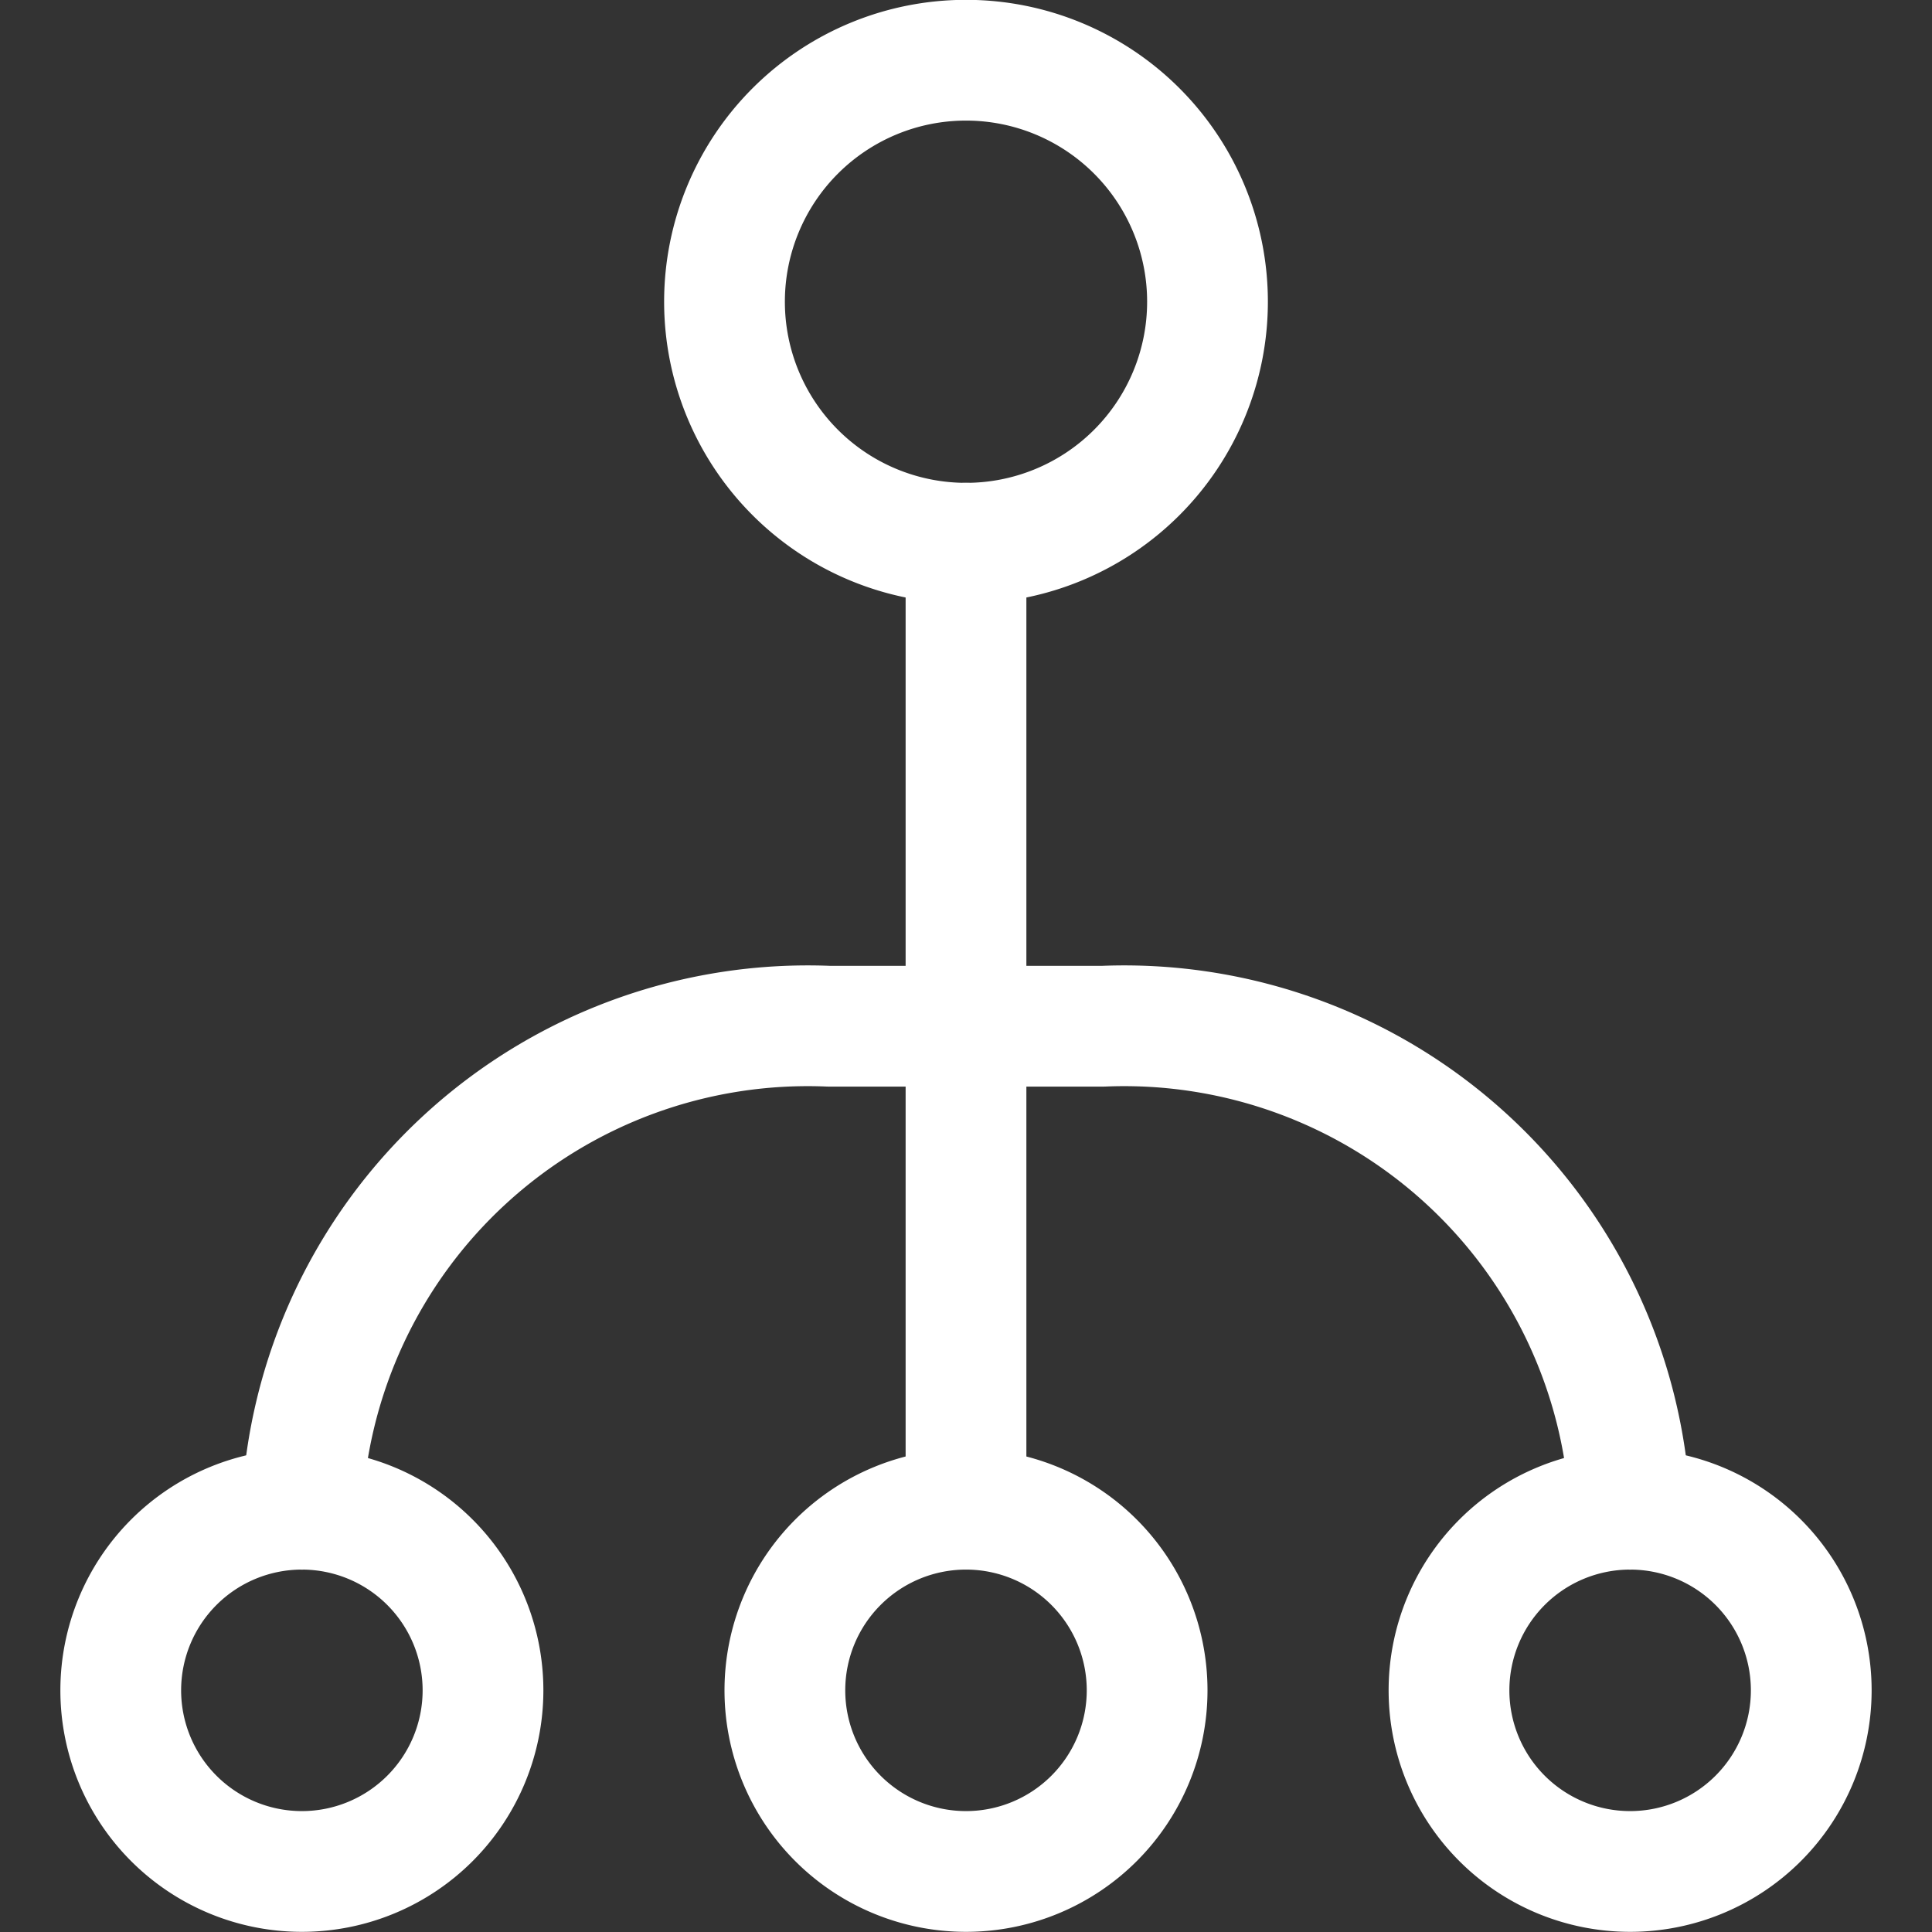
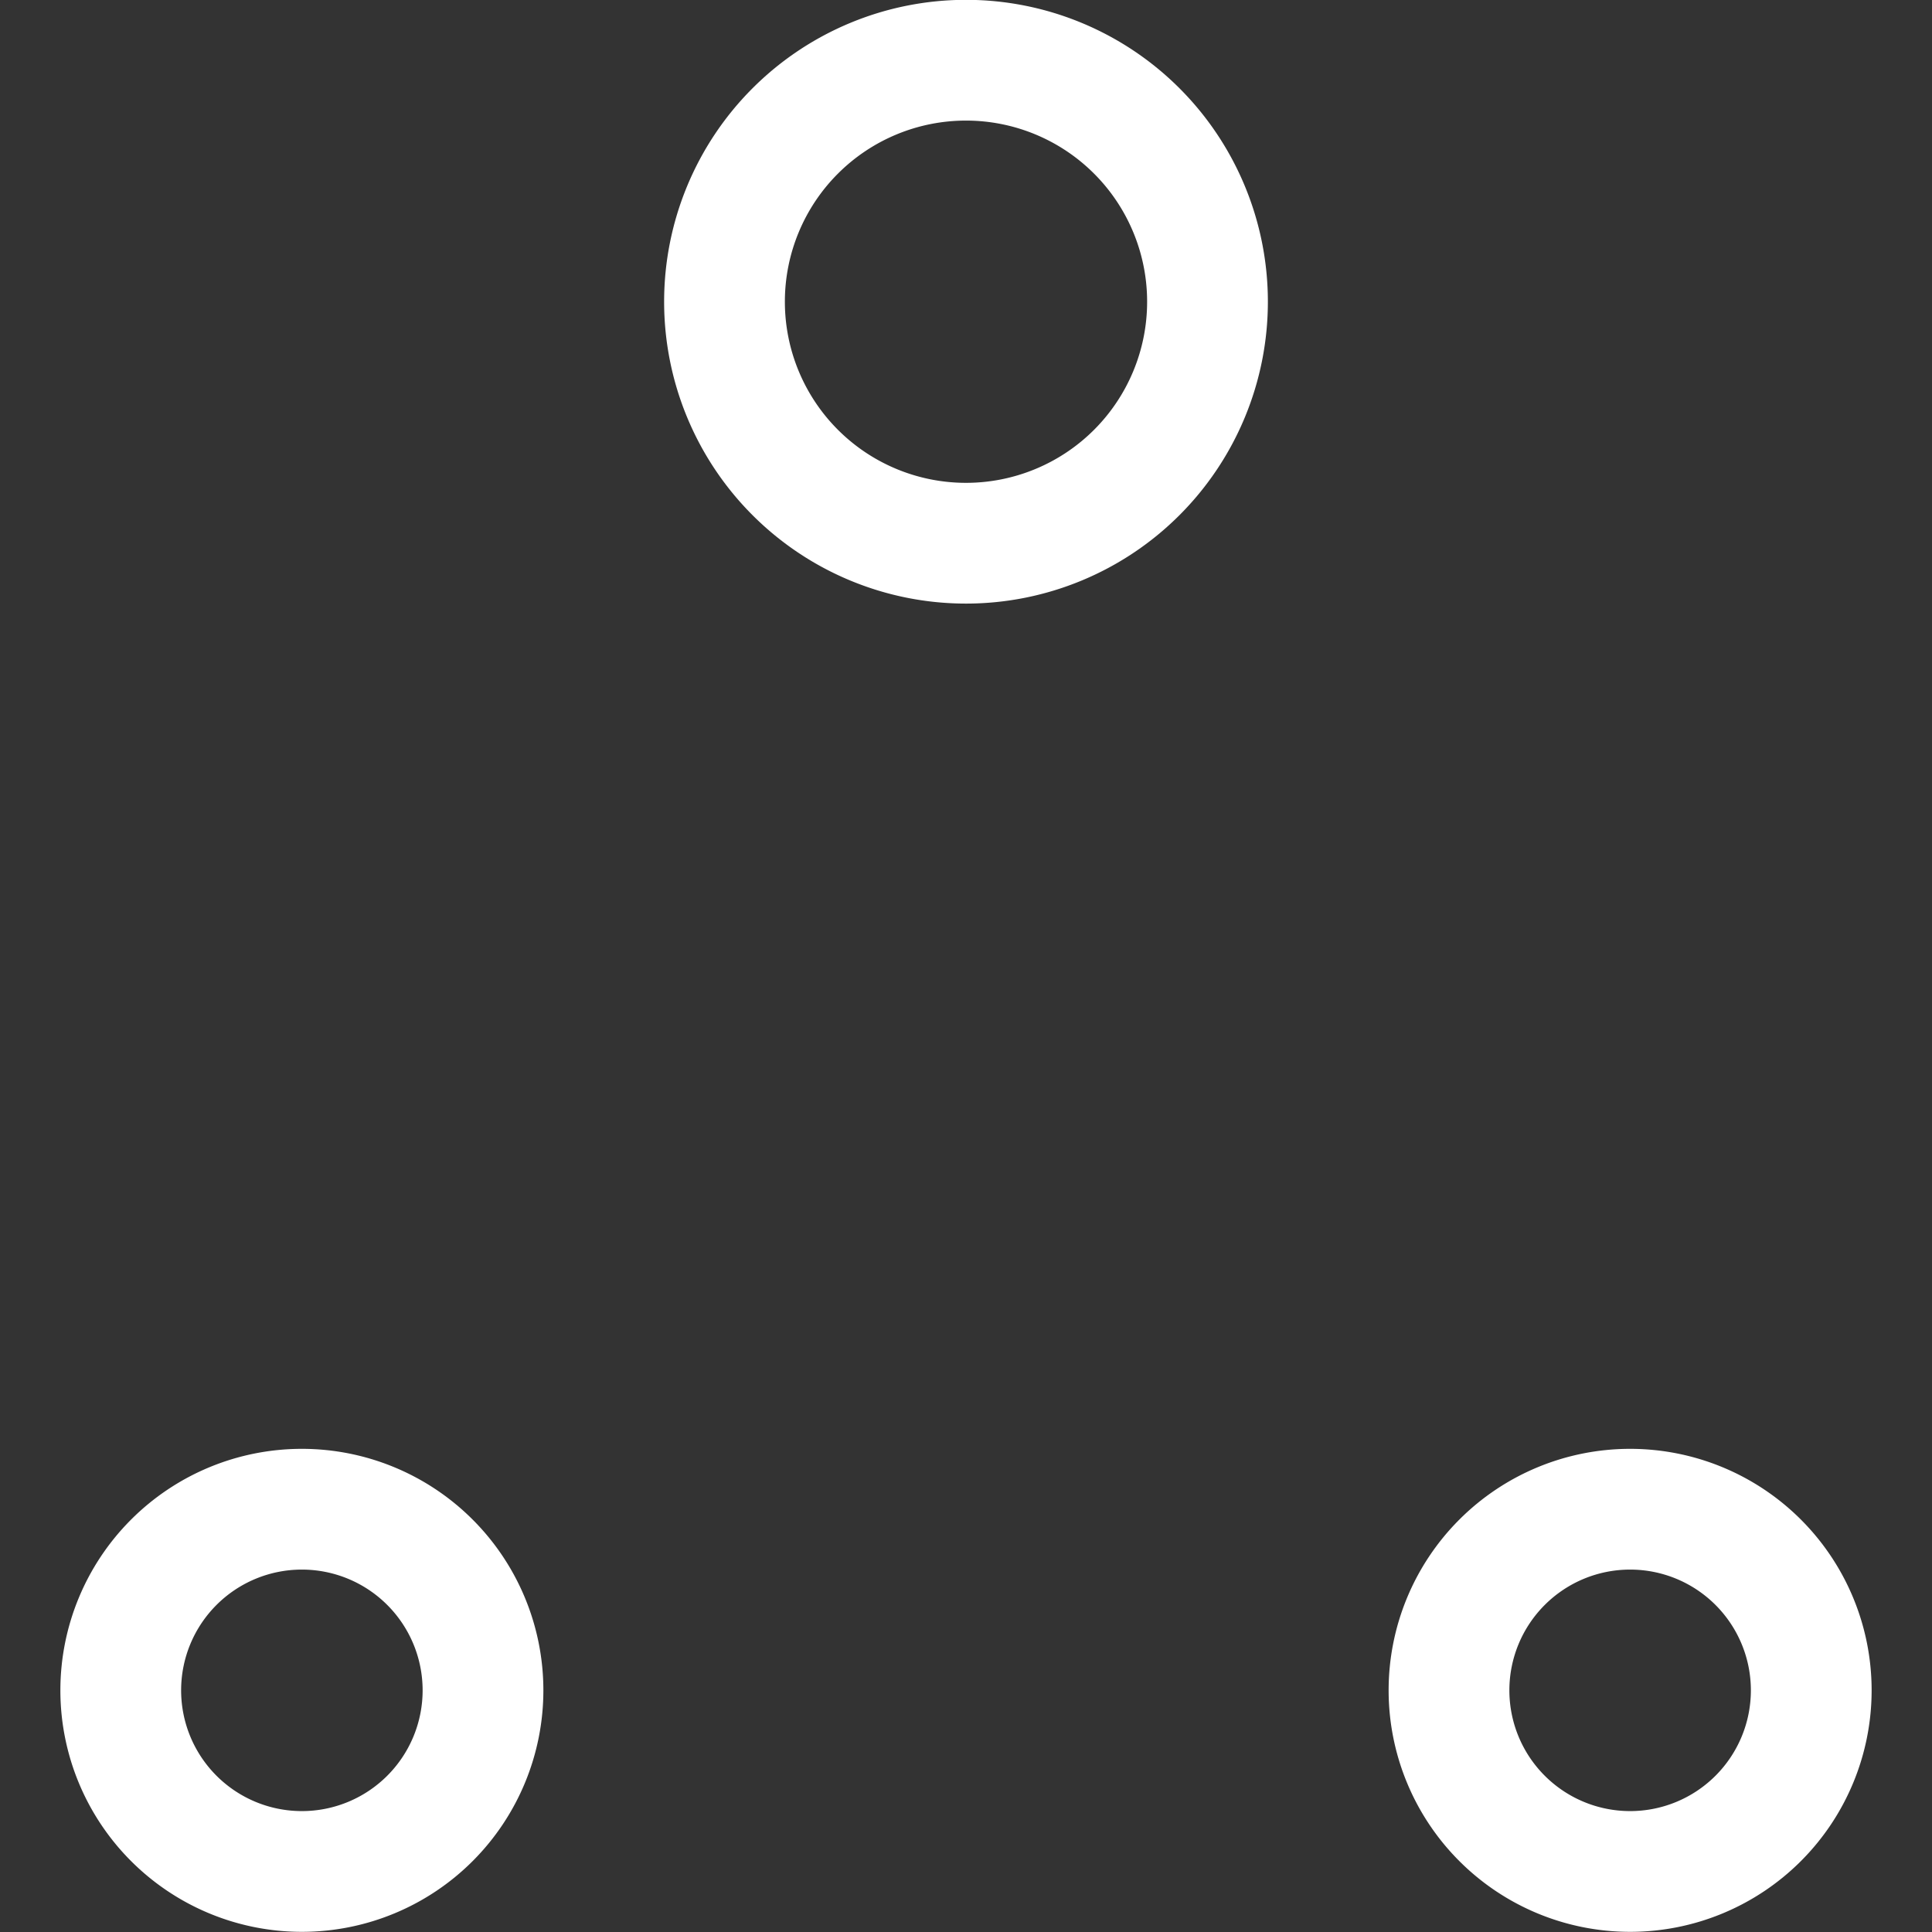
<svg xmlns="http://www.w3.org/2000/svg" viewBox="0 0 300 300">
  <rect x="0" y="0" width="300" height="300" fill="#333333" stroke="none" />
  <g transform="matrix(12.5,0,0,12.5,0,0)">
-     <path d="M3.75,18.748h0a6.291,6.291,0,0,1,6.545-6h3.41a6.291,6.291,0,0,1,6.545,6h0" fill="none" stroke="#ffffff" stroke-linecap="round" stroke-linejoin="round" stroke-width="1.5" />
-     <path d="M12 6.748L12 18.748" fill="none" stroke="#ffffff" stroke-linecap="round" stroke-linejoin="round" stroke-width="1.5" />
    <path d="M9.000 3.748 A3.000 3.000 0 1 0 15.000 3.748 A3.000 3.000 0 1 0 9.000 3.748 Z" fill="none" stroke="#ffffff" stroke-linecap="round" stroke-linejoin="round" stroke-width="1.5" />
    <path d="M1.500 20.998 A2.250 2.250 0 1 0 6.000 20.998 A2.250 2.250 0 1 0 1.500 20.998 Z" fill="none" stroke="#ffffff" stroke-linecap="round" stroke-linejoin="round" stroke-width="1.5" />
-     <path d="M9.750 20.998 A2.250 2.250 0 1 0 14.250 20.998 A2.250 2.250 0 1 0 9.750 20.998 Z" fill="none" stroke="#ffffff" stroke-linecap="round" stroke-linejoin="round" stroke-width="1.5" />
    <path d="M18.000 20.998 A2.250 2.250 0 1 0 22.500 20.998 A2.250 2.250 0 1 0 18.000 20.998 Z" fill="none" stroke="#ffffff" stroke-linecap="round" stroke-linejoin="round" stroke-width="1.5" />
  </g>
</svg>